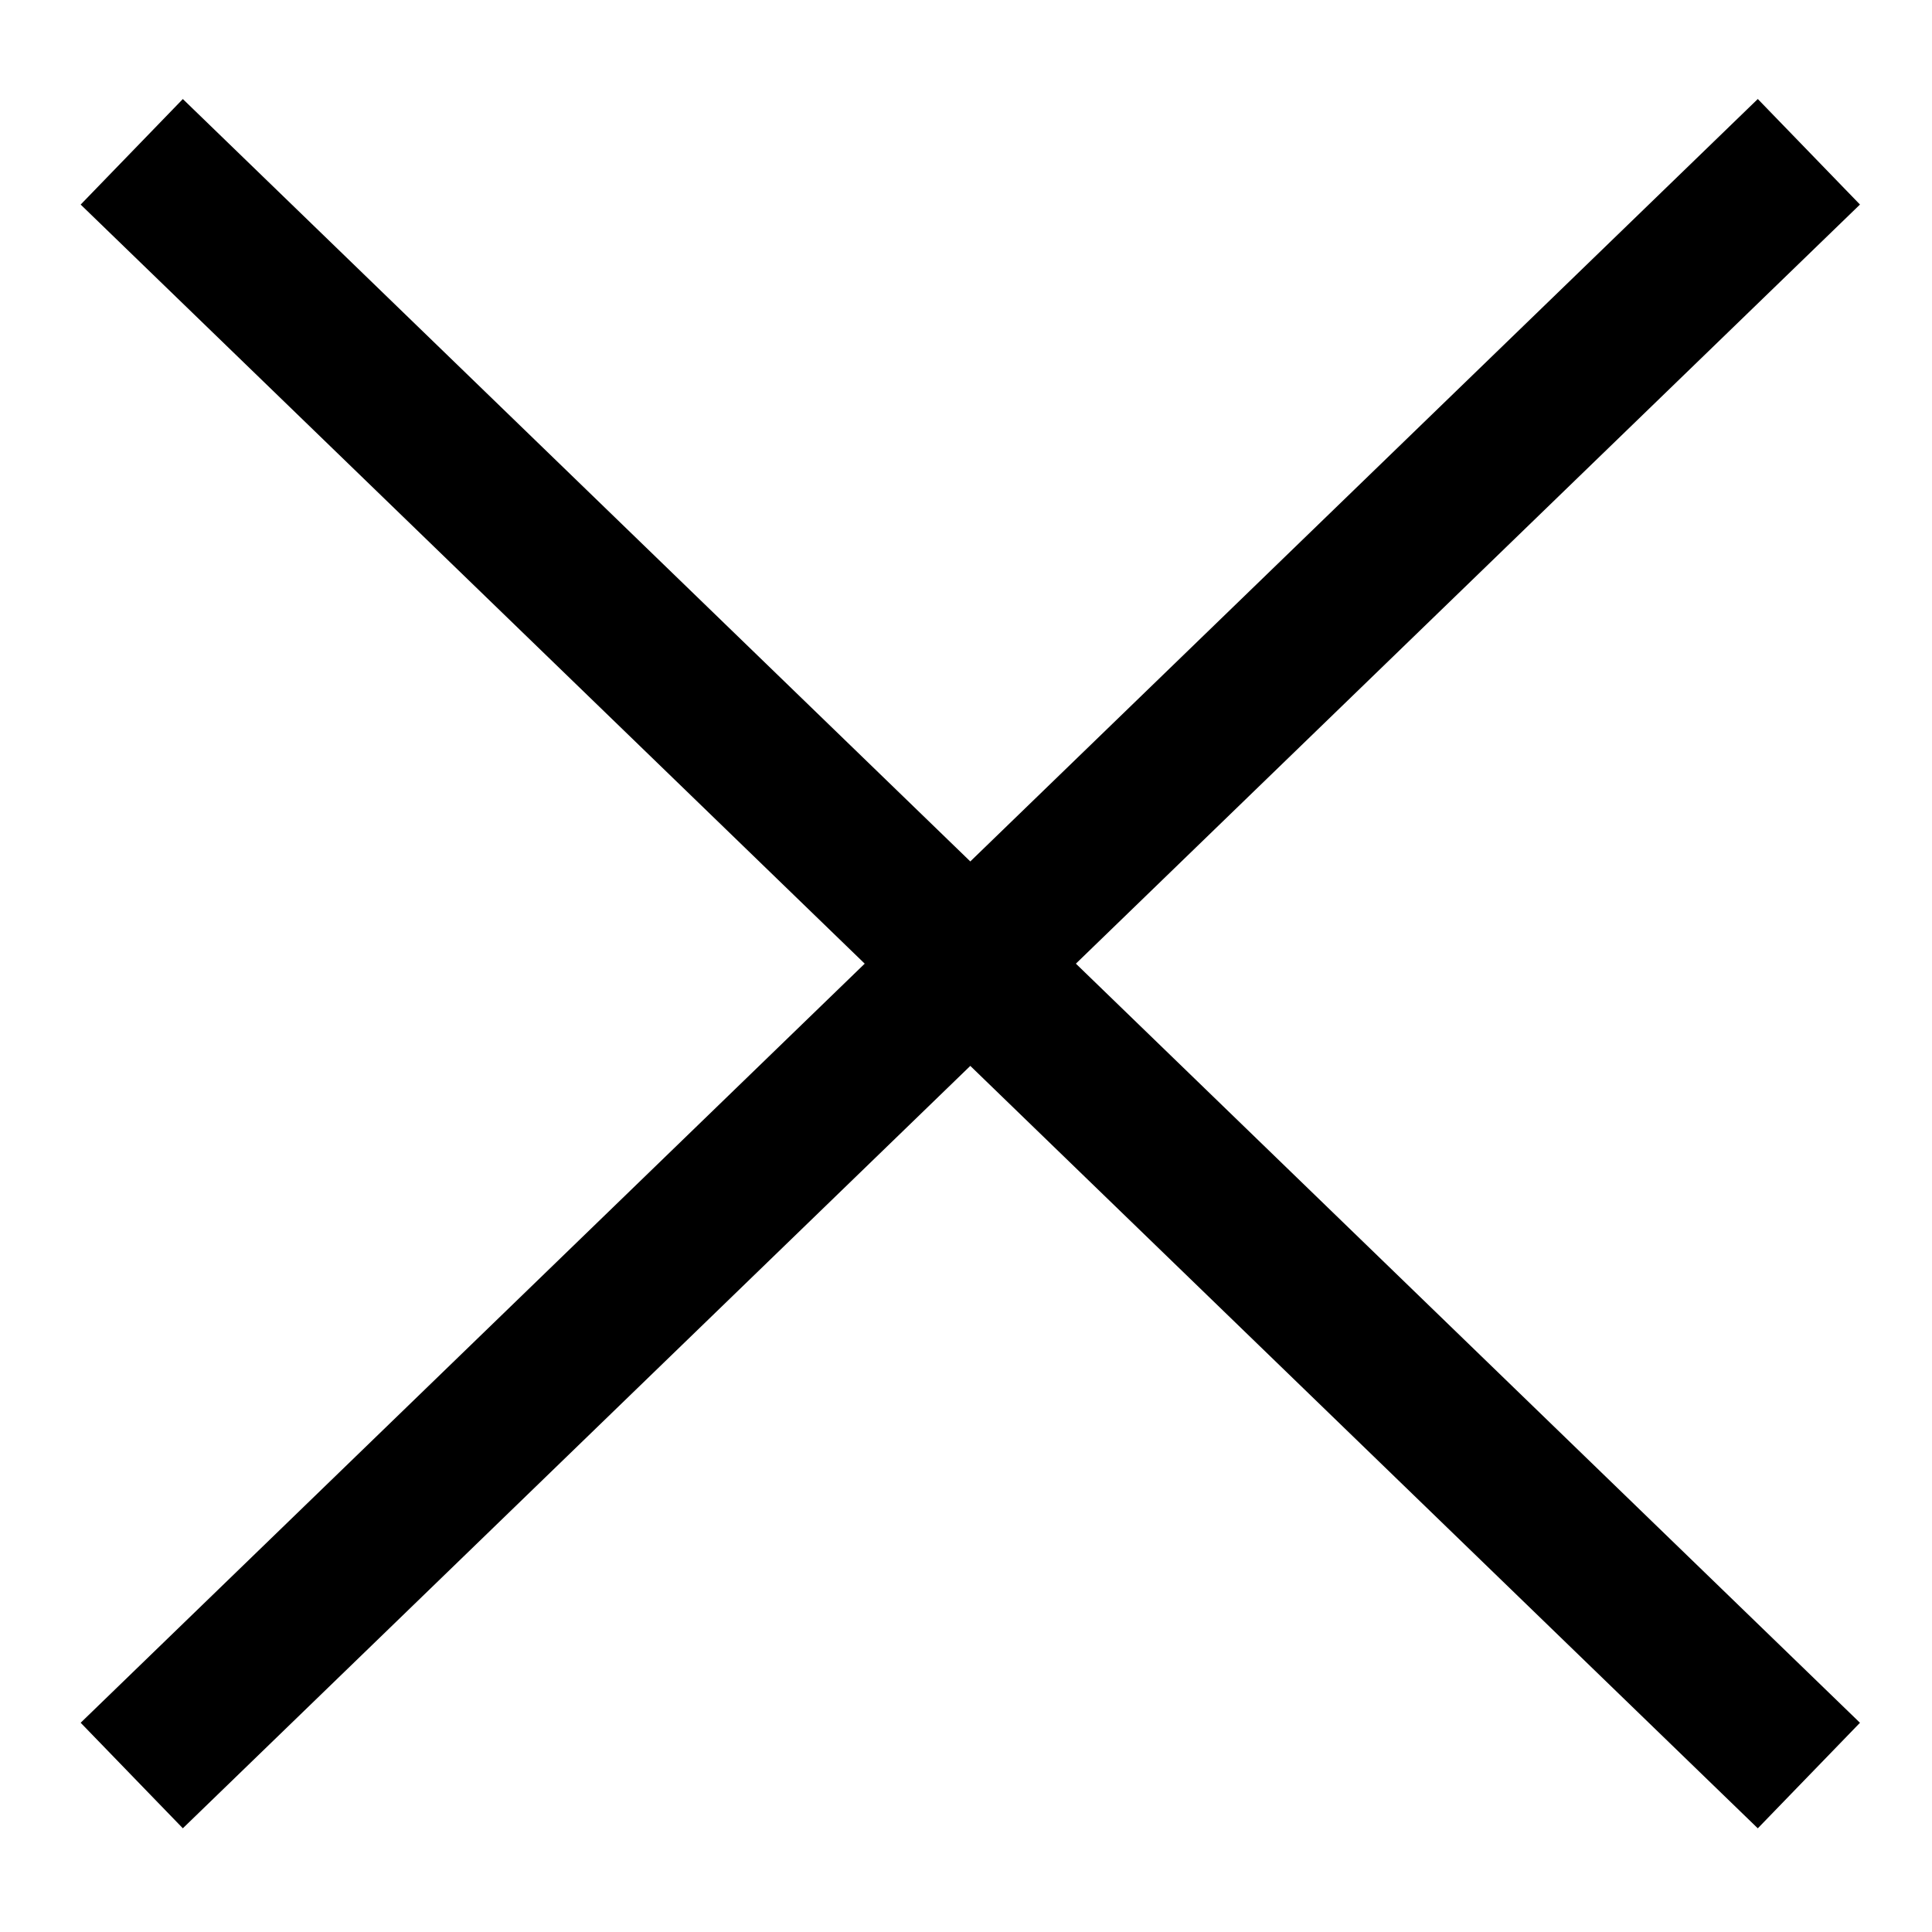
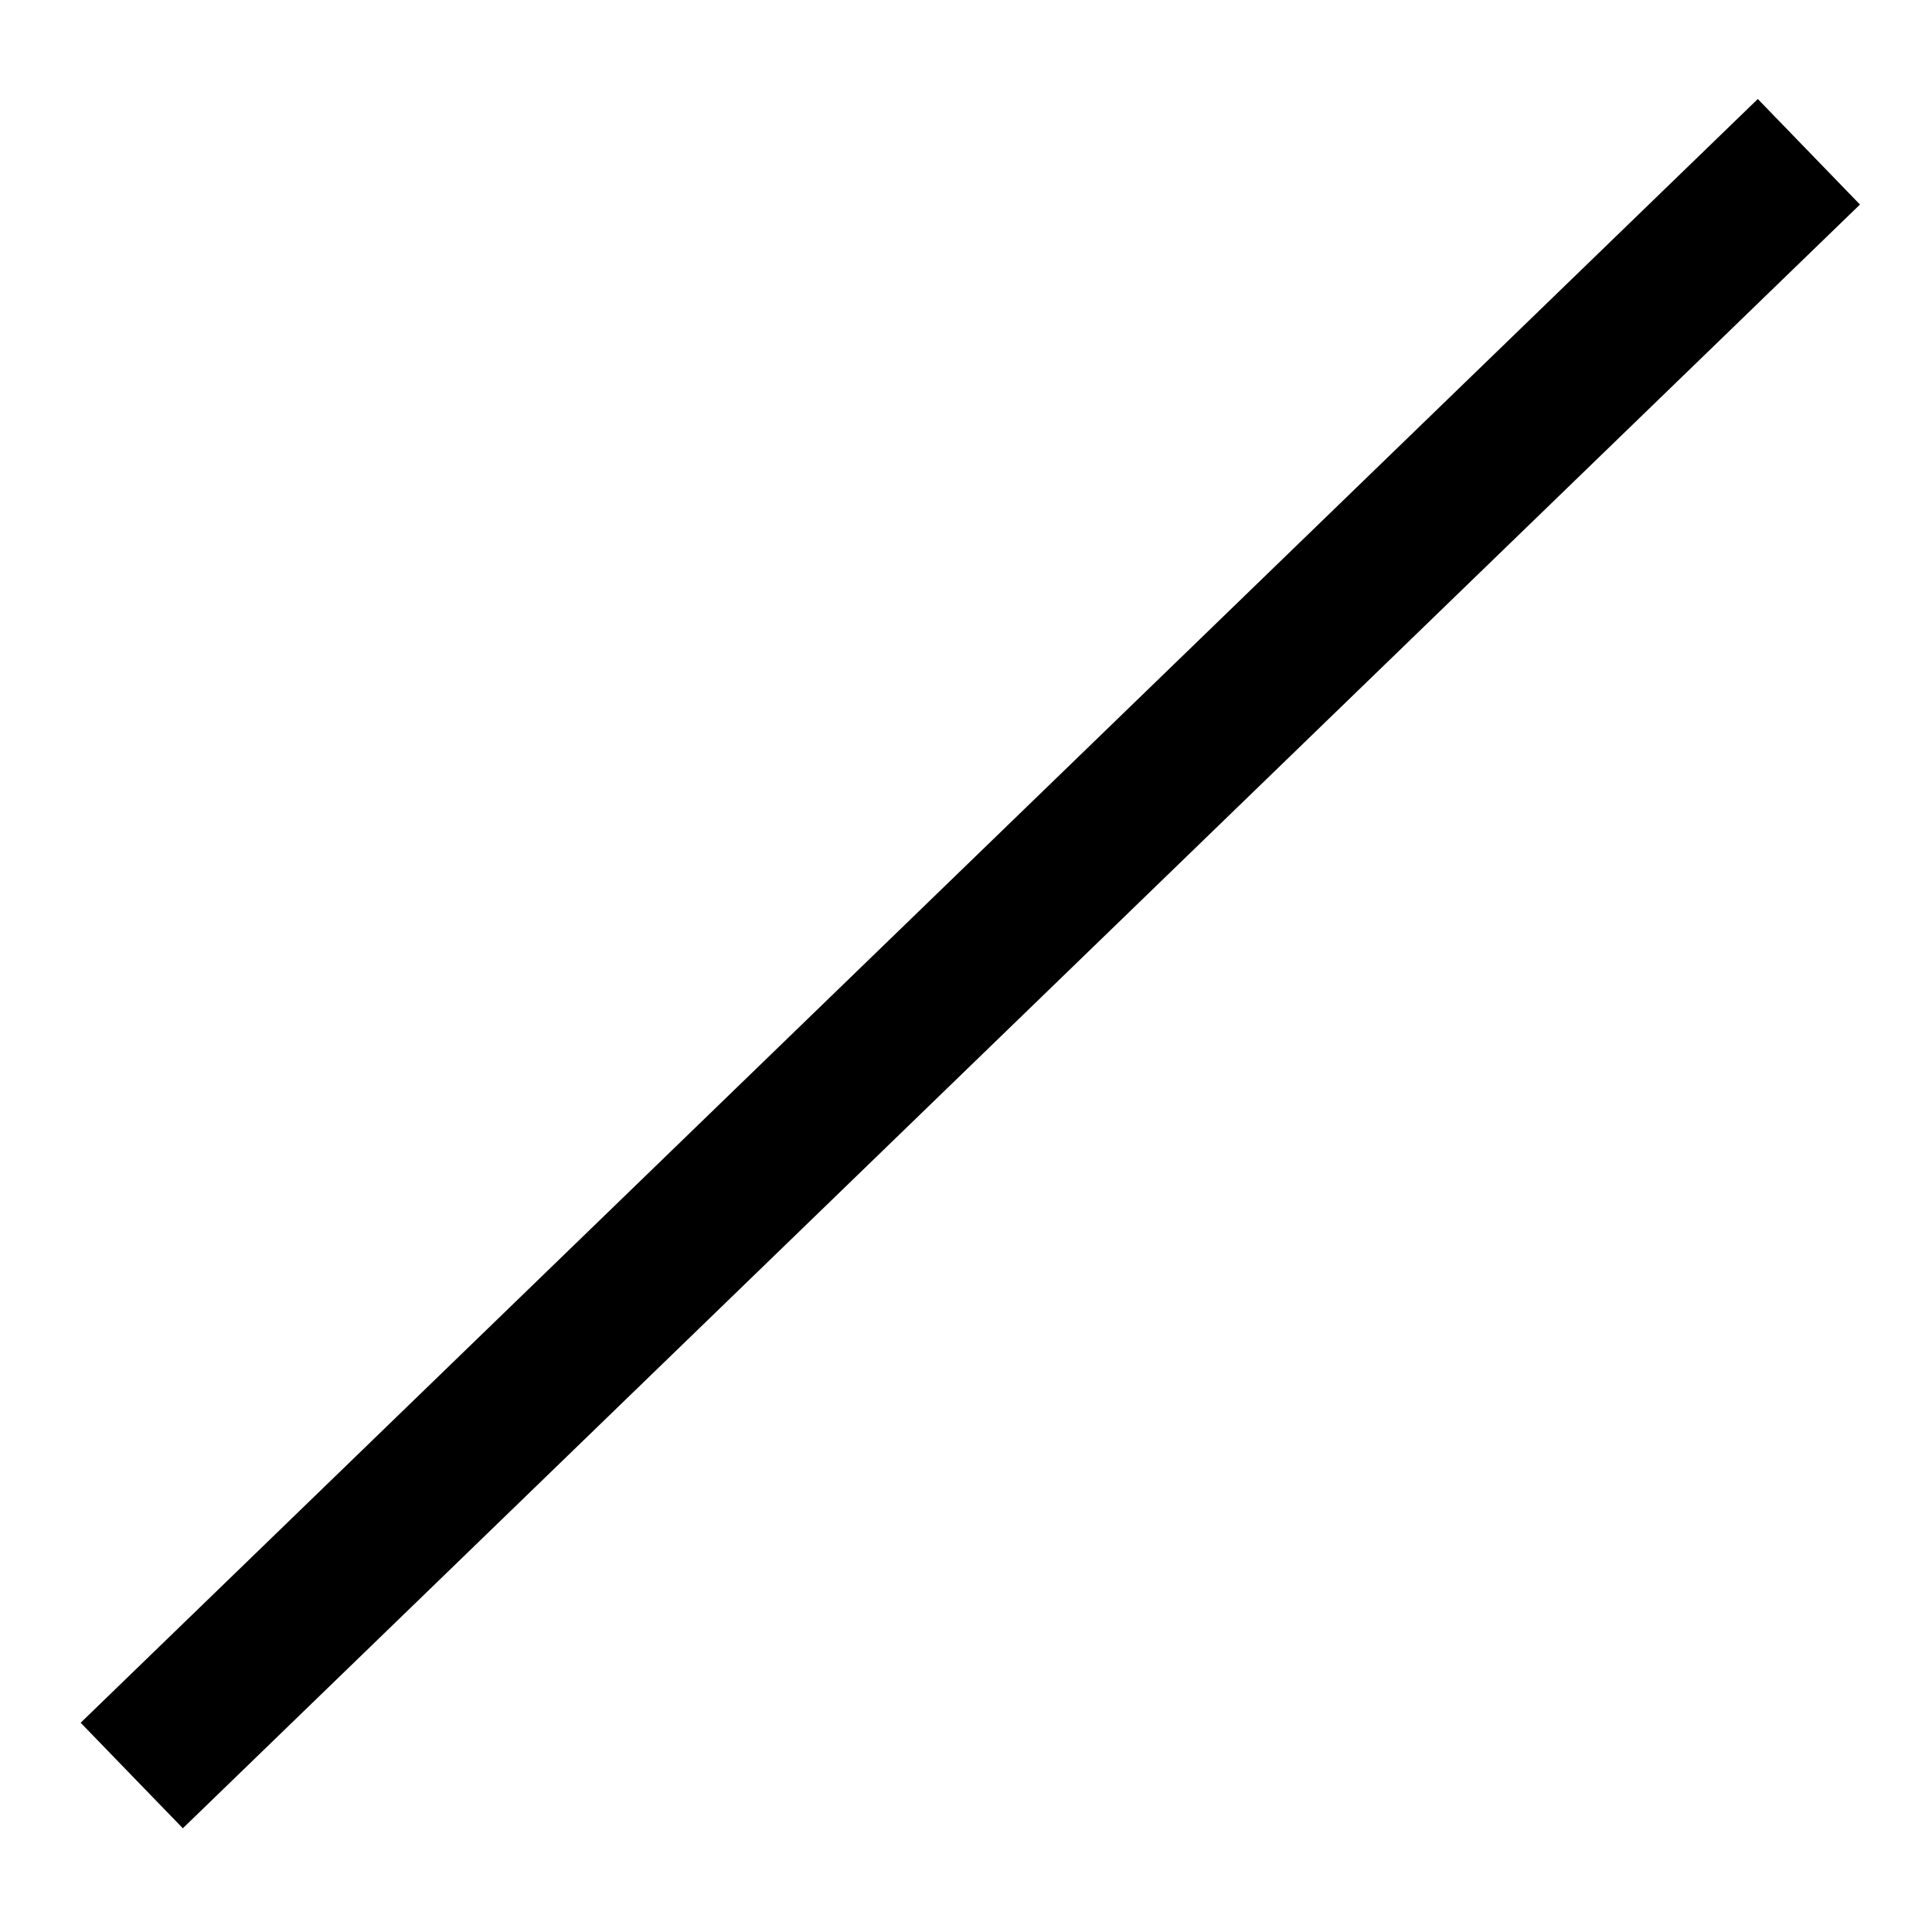
<svg xmlns="http://www.w3.org/2000/svg" width="100%" height="100%" viewBox="0 0 1096 1096" version="1.1" xml:space="preserve" style="fill-rule:evenodd;clip-rule:evenodd;stroke-miterlimit:10;">
  <path d="M74.741,1007.23l951.417,-921.129" style="fill:none;fill-rule:nonzero;stroke:#000;stroke-width:83.33px;" />
-   <path d="M74.741,86.118l951.417,921.129" style="fill:none;fill-rule:nonzero;stroke:#000;stroke-width:83.33px;" />
</svg>